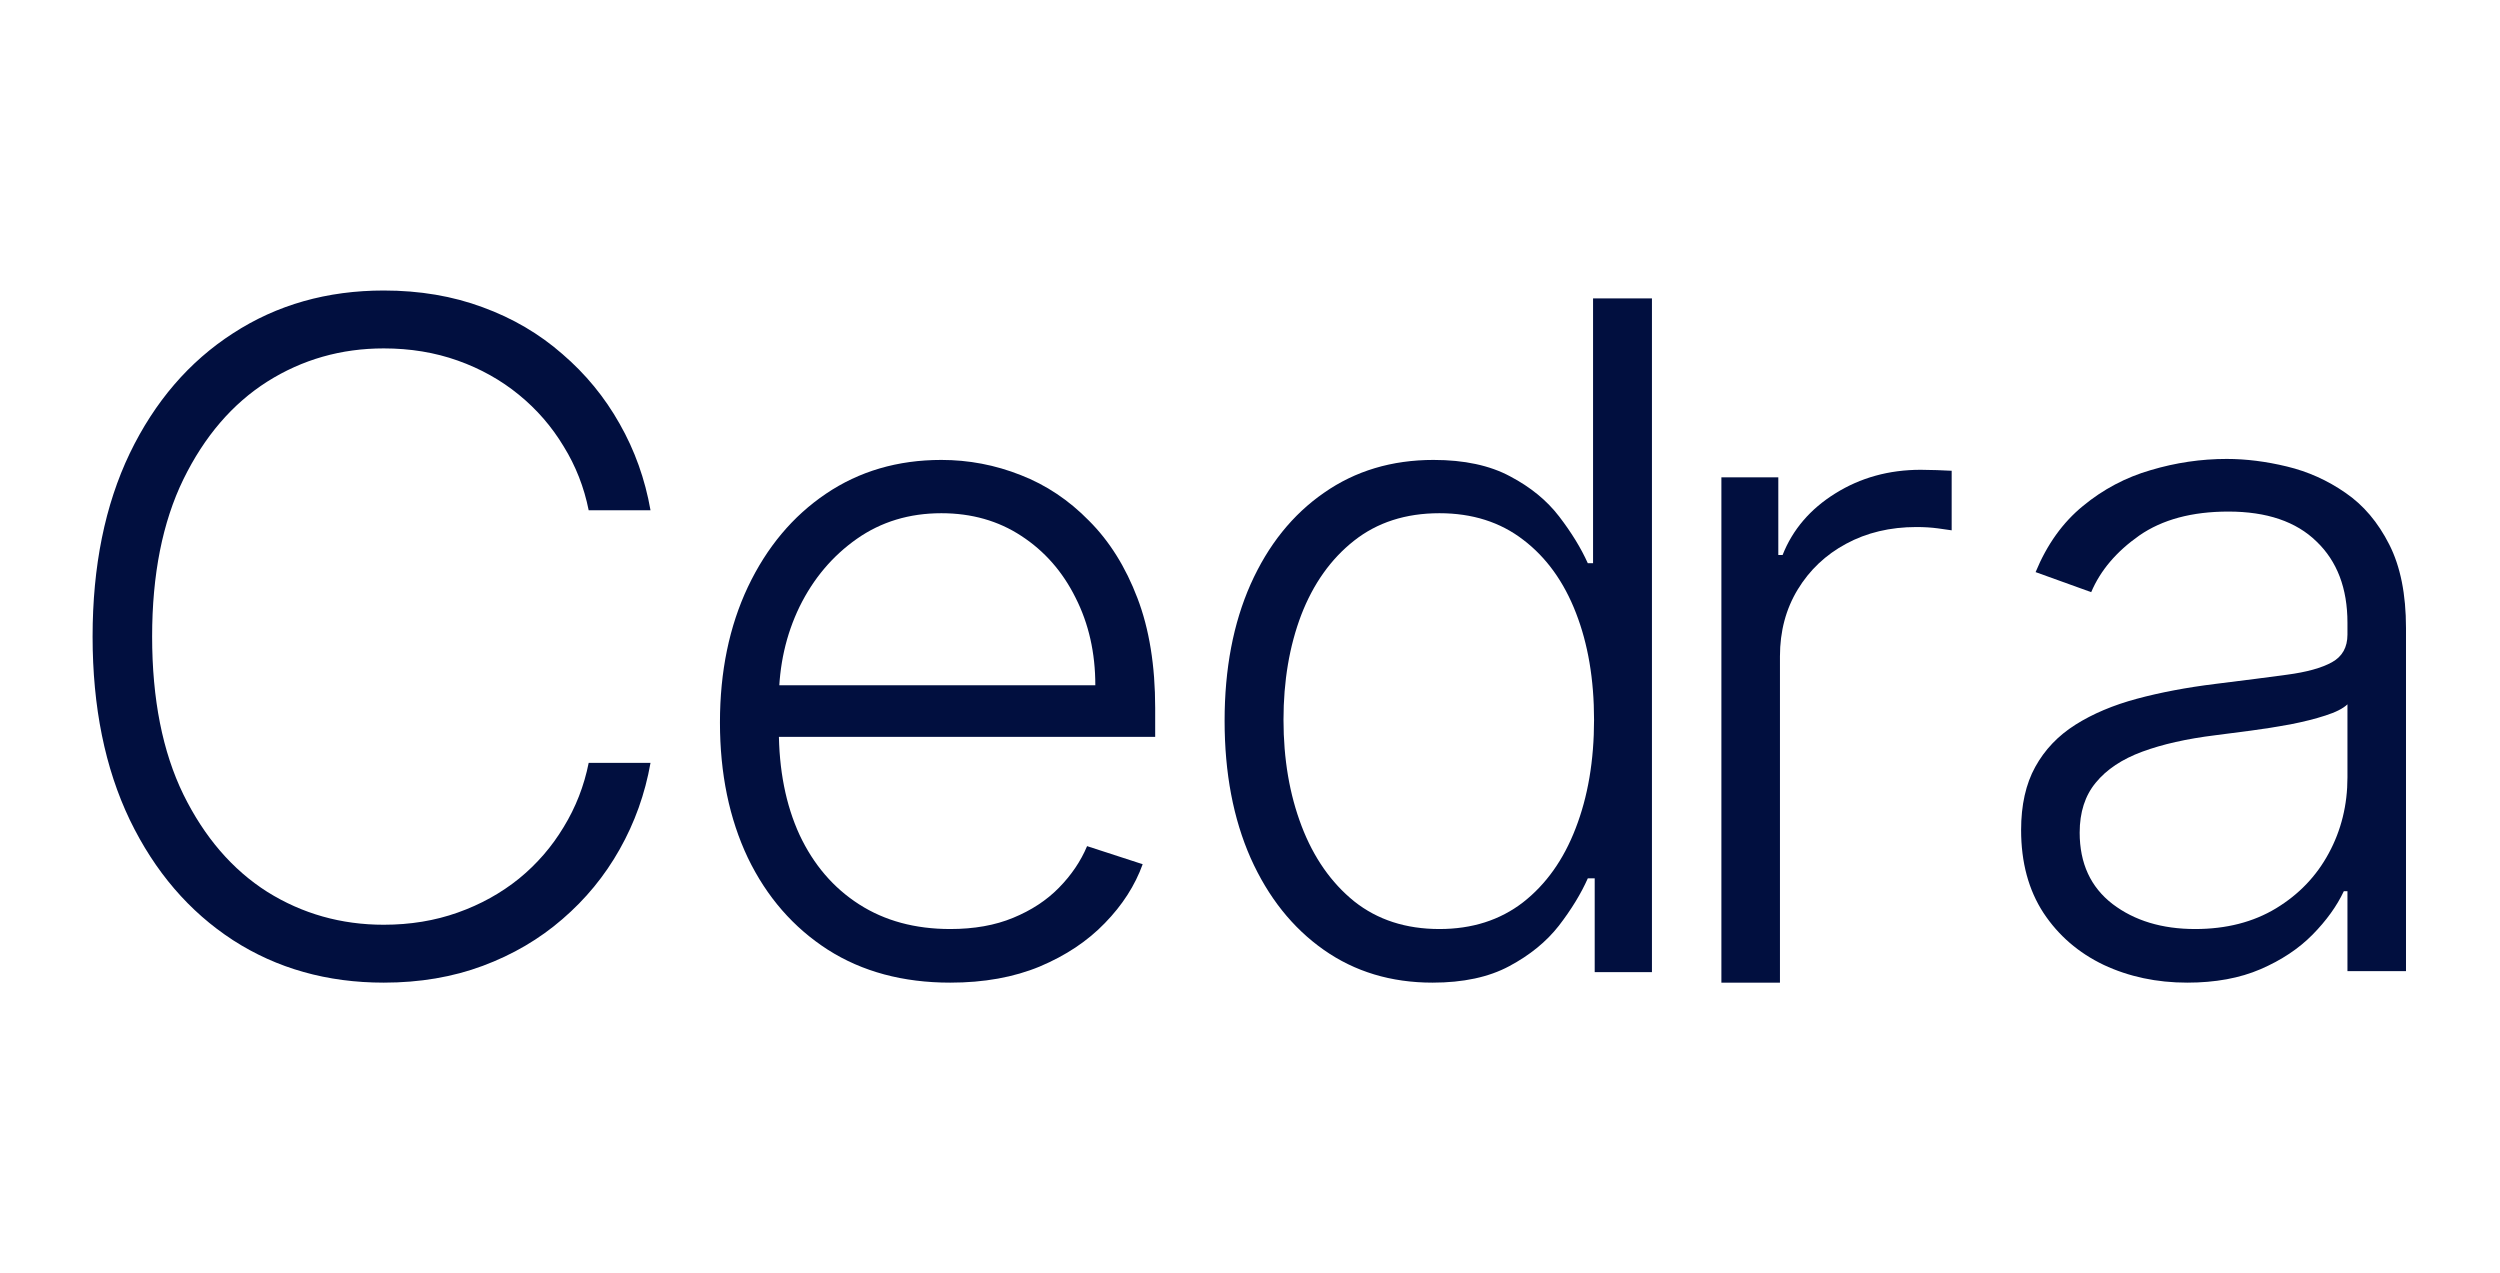
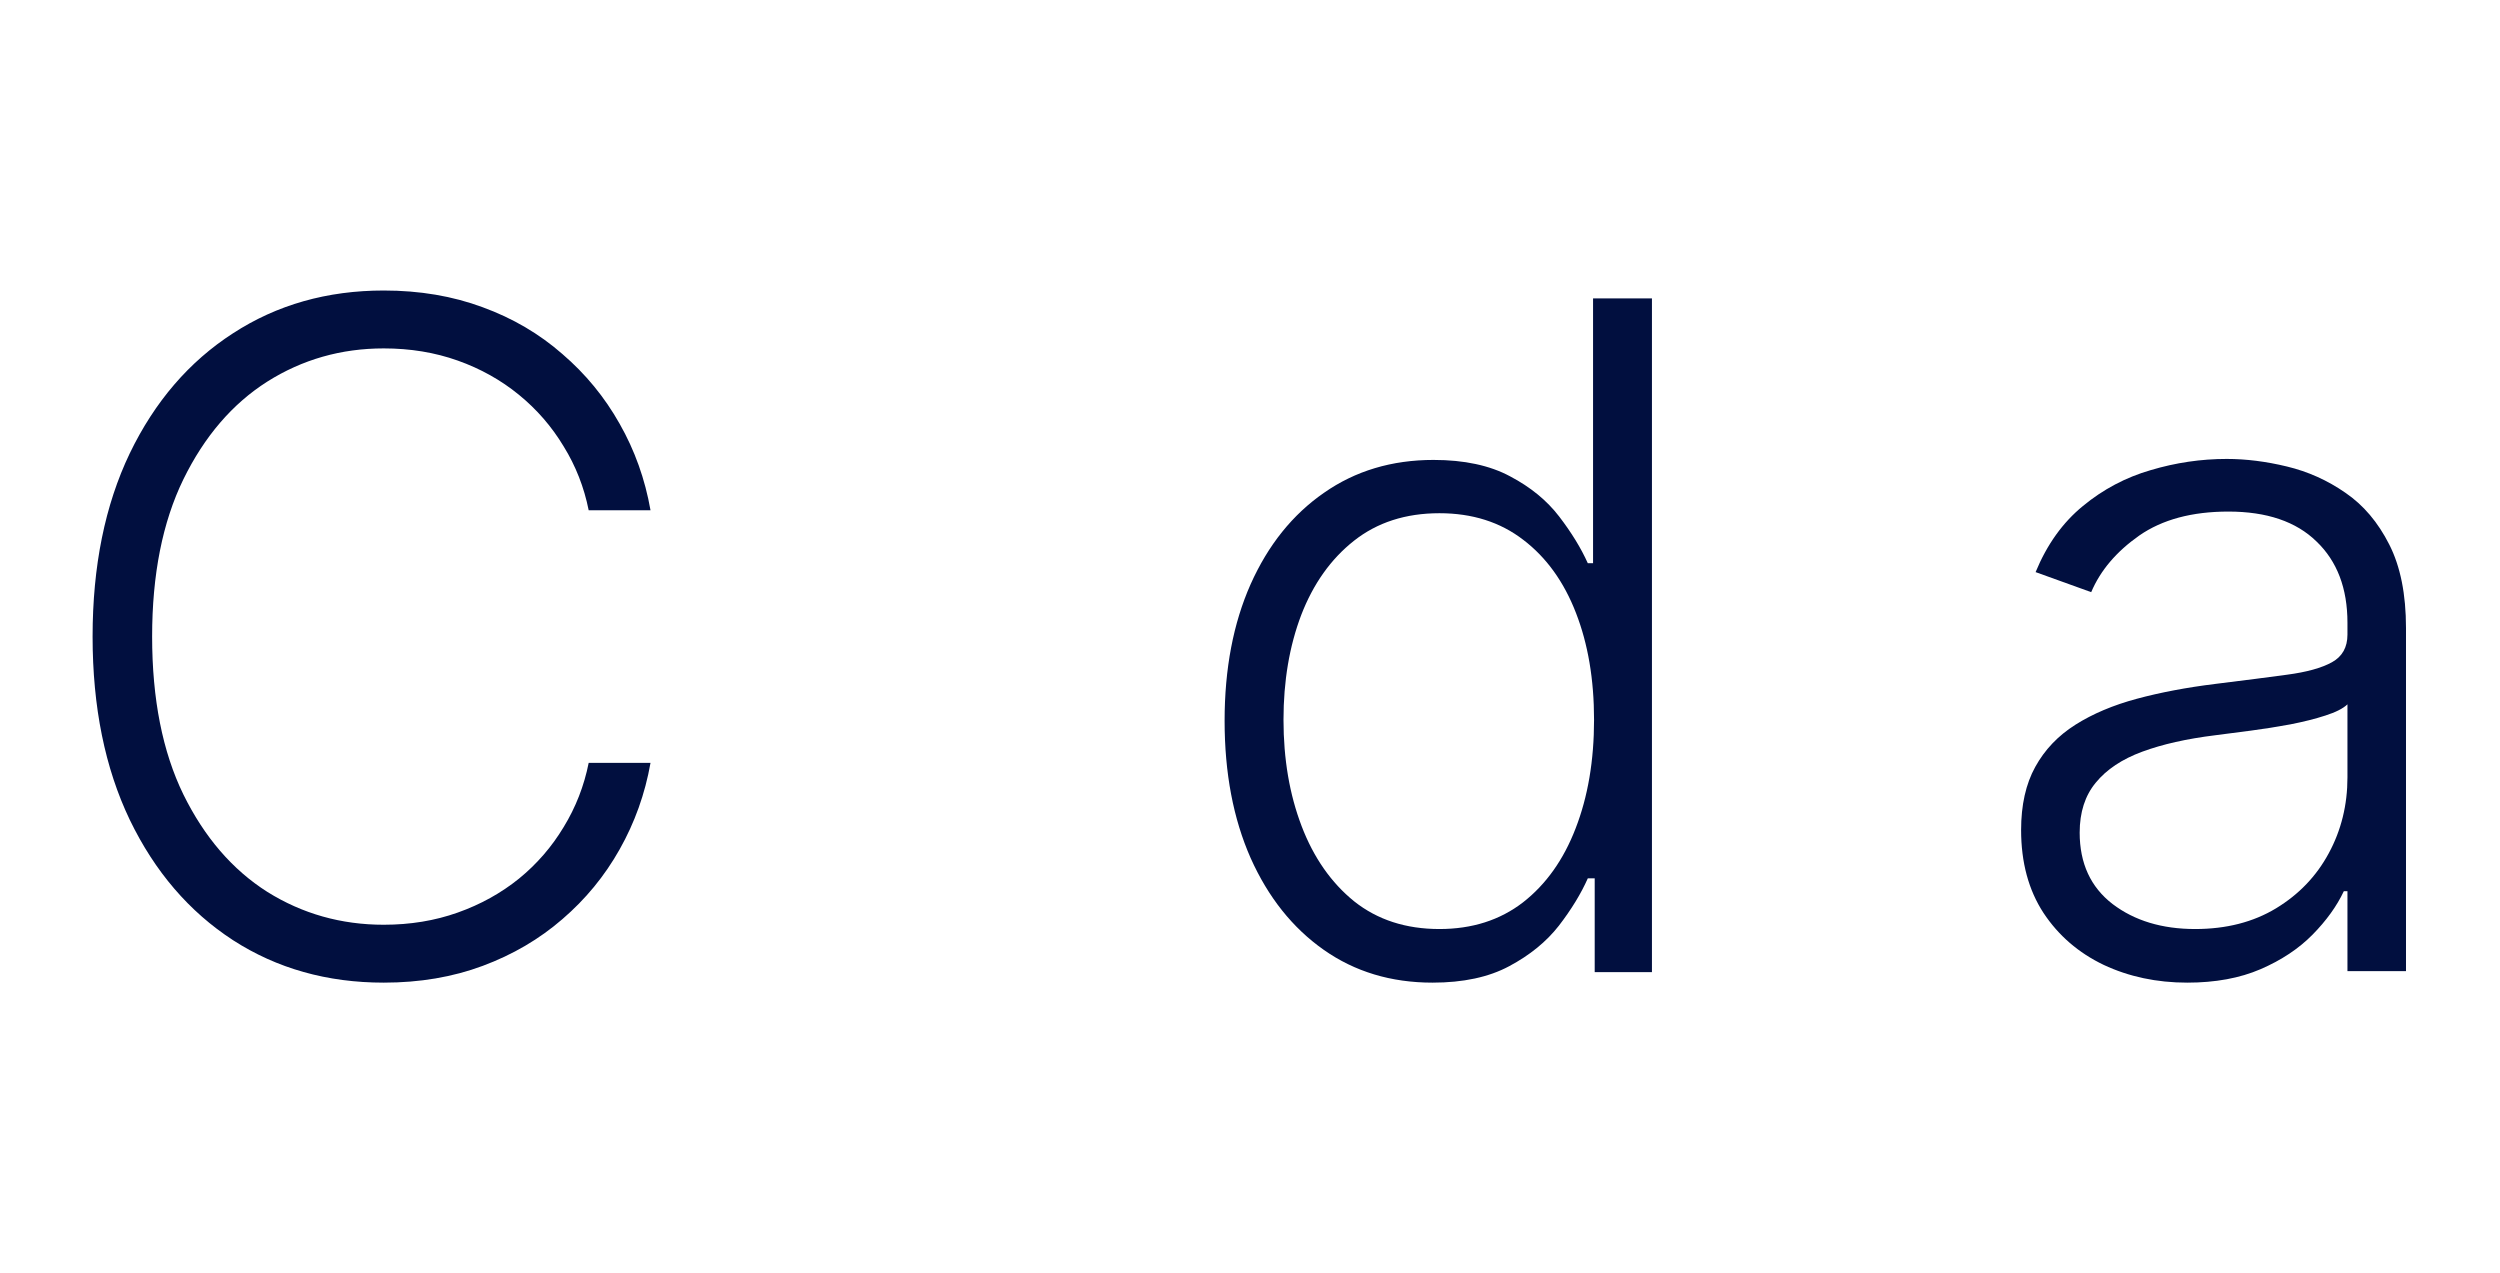
<svg xmlns="http://www.w3.org/2000/svg" width="108" height="55" viewBox="0 0 108 55" fill="none">
  <path d="M28.102 22.043H25.431C25.232 21.048 24.872 20.129 24.351 19.286C23.839 18.433 23.195 17.689 22.418 17.055C21.641 16.42 20.76 15.927 19.774 15.577C18.789 15.226 17.723 15.051 16.577 15.051C14.739 15.051 13.062 15.529 11.546 16.486C10.04 17.443 8.832 18.85 7.922 20.707C7.022 22.555 6.572 24.819 6.572 27.5C6.572 30.2 7.022 32.474 7.922 34.321C8.832 36.169 10.04 37.571 11.546 38.528C13.062 39.475 14.739 39.949 16.577 39.949C17.723 39.949 18.789 39.774 19.774 39.423C20.76 39.073 21.641 38.585 22.418 37.959C23.195 37.325 23.839 36.581 24.351 35.728C24.872 34.876 25.232 33.952 25.431 32.957H28.102C27.866 34.293 27.42 35.539 26.767 36.695C26.122 37.841 25.298 38.845 24.294 39.708C23.299 40.57 22.152 41.242 20.855 41.725C19.557 42.209 18.131 42.45 16.577 42.45C14.133 42.45 11.963 41.839 10.068 40.617C8.173 39.385 6.686 37.652 5.606 35.416C4.535 33.18 4 30.541 4 27.5C4 24.459 4.535 21.82 5.606 19.584C6.686 17.348 8.173 15.619 10.068 14.397C11.963 13.166 14.133 12.55 16.577 12.55C18.131 12.55 19.557 12.791 20.855 13.274C22.152 13.748 23.299 14.421 24.294 15.293C25.298 16.155 26.122 17.159 26.767 18.305C27.42 19.452 27.866 20.698 28.102 22.043Z" fill="#010F3F" />
-   <path d="M41.05 42.45C39.013 42.45 37.251 41.977 35.764 41.029C34.276 40.072 33.125 38.751 32.31 37.064C31.505 35.368 31.102 33.417 31.102 31.209C31.102 29.011 31.505 27.059 32.31 25.354C33.125 23.639 34.248 22.299 35.678 21.332C37.119 20.357 38.781 19.869 40.667 19.869C41.851 19.869 42.993 20.087 44.092 20.522C45.191 20.949 46.176 21.607 47.047 22.498C47.929 23.379 48.625 24.492 49.137 25.837C49.648 27.173 49.904 28.755 49.904 30.584V31.834H32.85V29.603H47.318C47.318 28.201 47.033 26.941 46.465 25.823C45.906 24.696 45.124 23.805 44.12 23.151C43.125 22.498 41.974 22.171 40.667 22.171C39.283 22.171 38.066 22.54 37.014 23.279C35.963 24.018 35.139 24.994 34.542 26.207C33.954 27.419 33.656 28.746 33.646 30.186V31.522C33.646 33.256 33.945 34.771 34.542 36.069C35.148 37.358 36.005 38.357 37.114 39.068C38.222 39.779 39.535 40.134 41.05 40.134C42.083 40.134 42.988 39.973 43.765 39.651C44.551 39.328 45.209 38.897 45.74 38.357C46.28 37.808 46.688 37.206 46.962 36.553L49.364 37.334C49.032 38.253 48.488 39.101 47.73 39.878C46.981 40.655 46.043 41.28 44.916 41.754C43.798 42.218 42.509 42.45 41.05 42.45Z" fill="#010F3F" />
  <path d="M61.885 42.45C60.094 42.45 58.526 41.977 57.181 41.029C55.836 40.082 54.784 38.76 54.026 37.064C53.278 35.368 52.903 33.393 52.903 31.138C52.903 28.893 53.278 26.927 54.026 25.24C54.784 23.544 55.84 22.228 57.195 21.29C58.55 20.342 60.127 19.869 61.928 19.869C63.254 19.869 64.358 20.105 65.239 20.579C66.12 21.043 66.826 21.621 67.356 22.313C67.887 23.005 68.299 23.677 68.593 24.331H68.82V12.891H71.364V41.995H68.891V37.945H68.593C68.299 38.608 67.882 39.291 67.342 39.992C66.802 40.683 66.087 41.266 65.196 41.74C64.315 42.213 63.211 42.45 61.885 42.45ZM62.183 40.134C63.595 40.134 64.798 39.75 65.793 38.983C66.788 38.206 67.546 37.14 68.067 35.785C68.597 34.421 68.863 32.858 68.863 31.096C68.863 29.352 68.602 27.813 68.081 26.477C67.56 25.131 66.802 24.08 65.807 23.322C64.812 22.555 63.604 22.171 62.183 22.171C60.724 22.171 59.493 22.569 58.488 23.364C57.493 24.151 56.736 25.217 56.215 26.562C55.703 27.907 55.447 29.419 55.447 31.096C55.447 32.791 55.708 34.321 56.229 35.686C56.75 37.05 57.508 38.135 58.503 38.94C59.507 39.736 60.734 40.134 62.183 40.134Z" fill="#010F3F" />
-   <path d="M74.364 42.45V20.622H76.823V23.976H77.008C77.443 22.877 78.201 21.991 79.281 21.318C80.371 20.636 81.603 20.295 82.976 20.295C83.185 20.295 83.417 20.3 83.673 20.309C83.928 20.319 84.142 20.328 84.312 20.337V22.91C84.198 22.891 83.999 22.862 83.715 22.825C83.431 22.787 83.123 22.768 82.791 22.768C81.655 22.768 80.641 23.009 79.75 23.492C78.869 23.966 78.173 24.625 77.661 25.468C77.15 26.311 76.894 27.273 76.894 28.353V42.45H74.364Z" fill="#010F3F" />
  <path d="M94.489 42.45C93.172 42.45 91.969 42.194 90.879 41.683C89.79 41.162 88.923 40.413 88.279 39.438C87.635 38.452 87.312 37.258 87.312 35.856C87.312 34.776 87.516 33.867 87.924 33.128C88.331 32.389 88.909 31.782 89.657 31.309C90.406 30.835 91.292 30.461 92.315 30.186C93.338 29.911 94.466 29.698 95.697 29.546C96.919 29.395 97.952 29.262 98.795 29.148C99.648 29.035 100.297 28.855 100.742 28.608C101.187 28.362 101.41 27.964 101.41 27.415V26.903C101.41 25.416 100.965 24.246 100.074 23.393C99.193 22.531 97.924 22.1 96.266 22.1C94.693 22.1 93.409 22.445 92.414 23.137C91.429 23.829 90.737 24.643 90.34 25.581L87.938 24.715C88.43 23.521 89.113 22.569 89.984 21.858C90.856 21.138 91.832 20.622 92.912 20.309C93.992 19.987 95.086 19.826 96.195 19.826C97.028 19.826 97.895 19.935 98.795 20.153C99.705 20.371 100.548 20.75 101.325 21.29C102.101 21.82 102.731 22.564 103.215 23.521C103.698 24.468 103.939 25.672 103.939 27.131V41.953H101.41V38.499H101.254C100.95 39.144 100.5 39.769 99.904 40.375C99.307 40.982 98.558 41.479 97.658 41.868C96.758 42.256 95.702 42.45 94.489 42.45ZM94.83 40.134C96.176 40.134 97.341 39.835 98.326 39.239C99.311 38.642 100.069 37.85 100.6 36.865C101.14 35.87 101.41 34.776 101.41 33.582V30.427C101.22 30.608 100.903 30.769 100.458 30.911C100.022 31.053 99.515 31.181 98.937 31.294C98.369 31.399 97.8 31.489 97.232 31.564C96.663 31.64 96.152 31.706 95.697 31.763C94.466 31.915 93.414 32.152 92.542 32.474C91.671 32.796 91.003 33.241 90.538 33.81C90.074 34.369 89.842 35.089 89.842 35.97C89.842 37.296 90.316 38.324 91.263 39.054C92.211 39.774 93.4 40.134 94.83 40.134Z" fill="#010F3F" />
</svg>